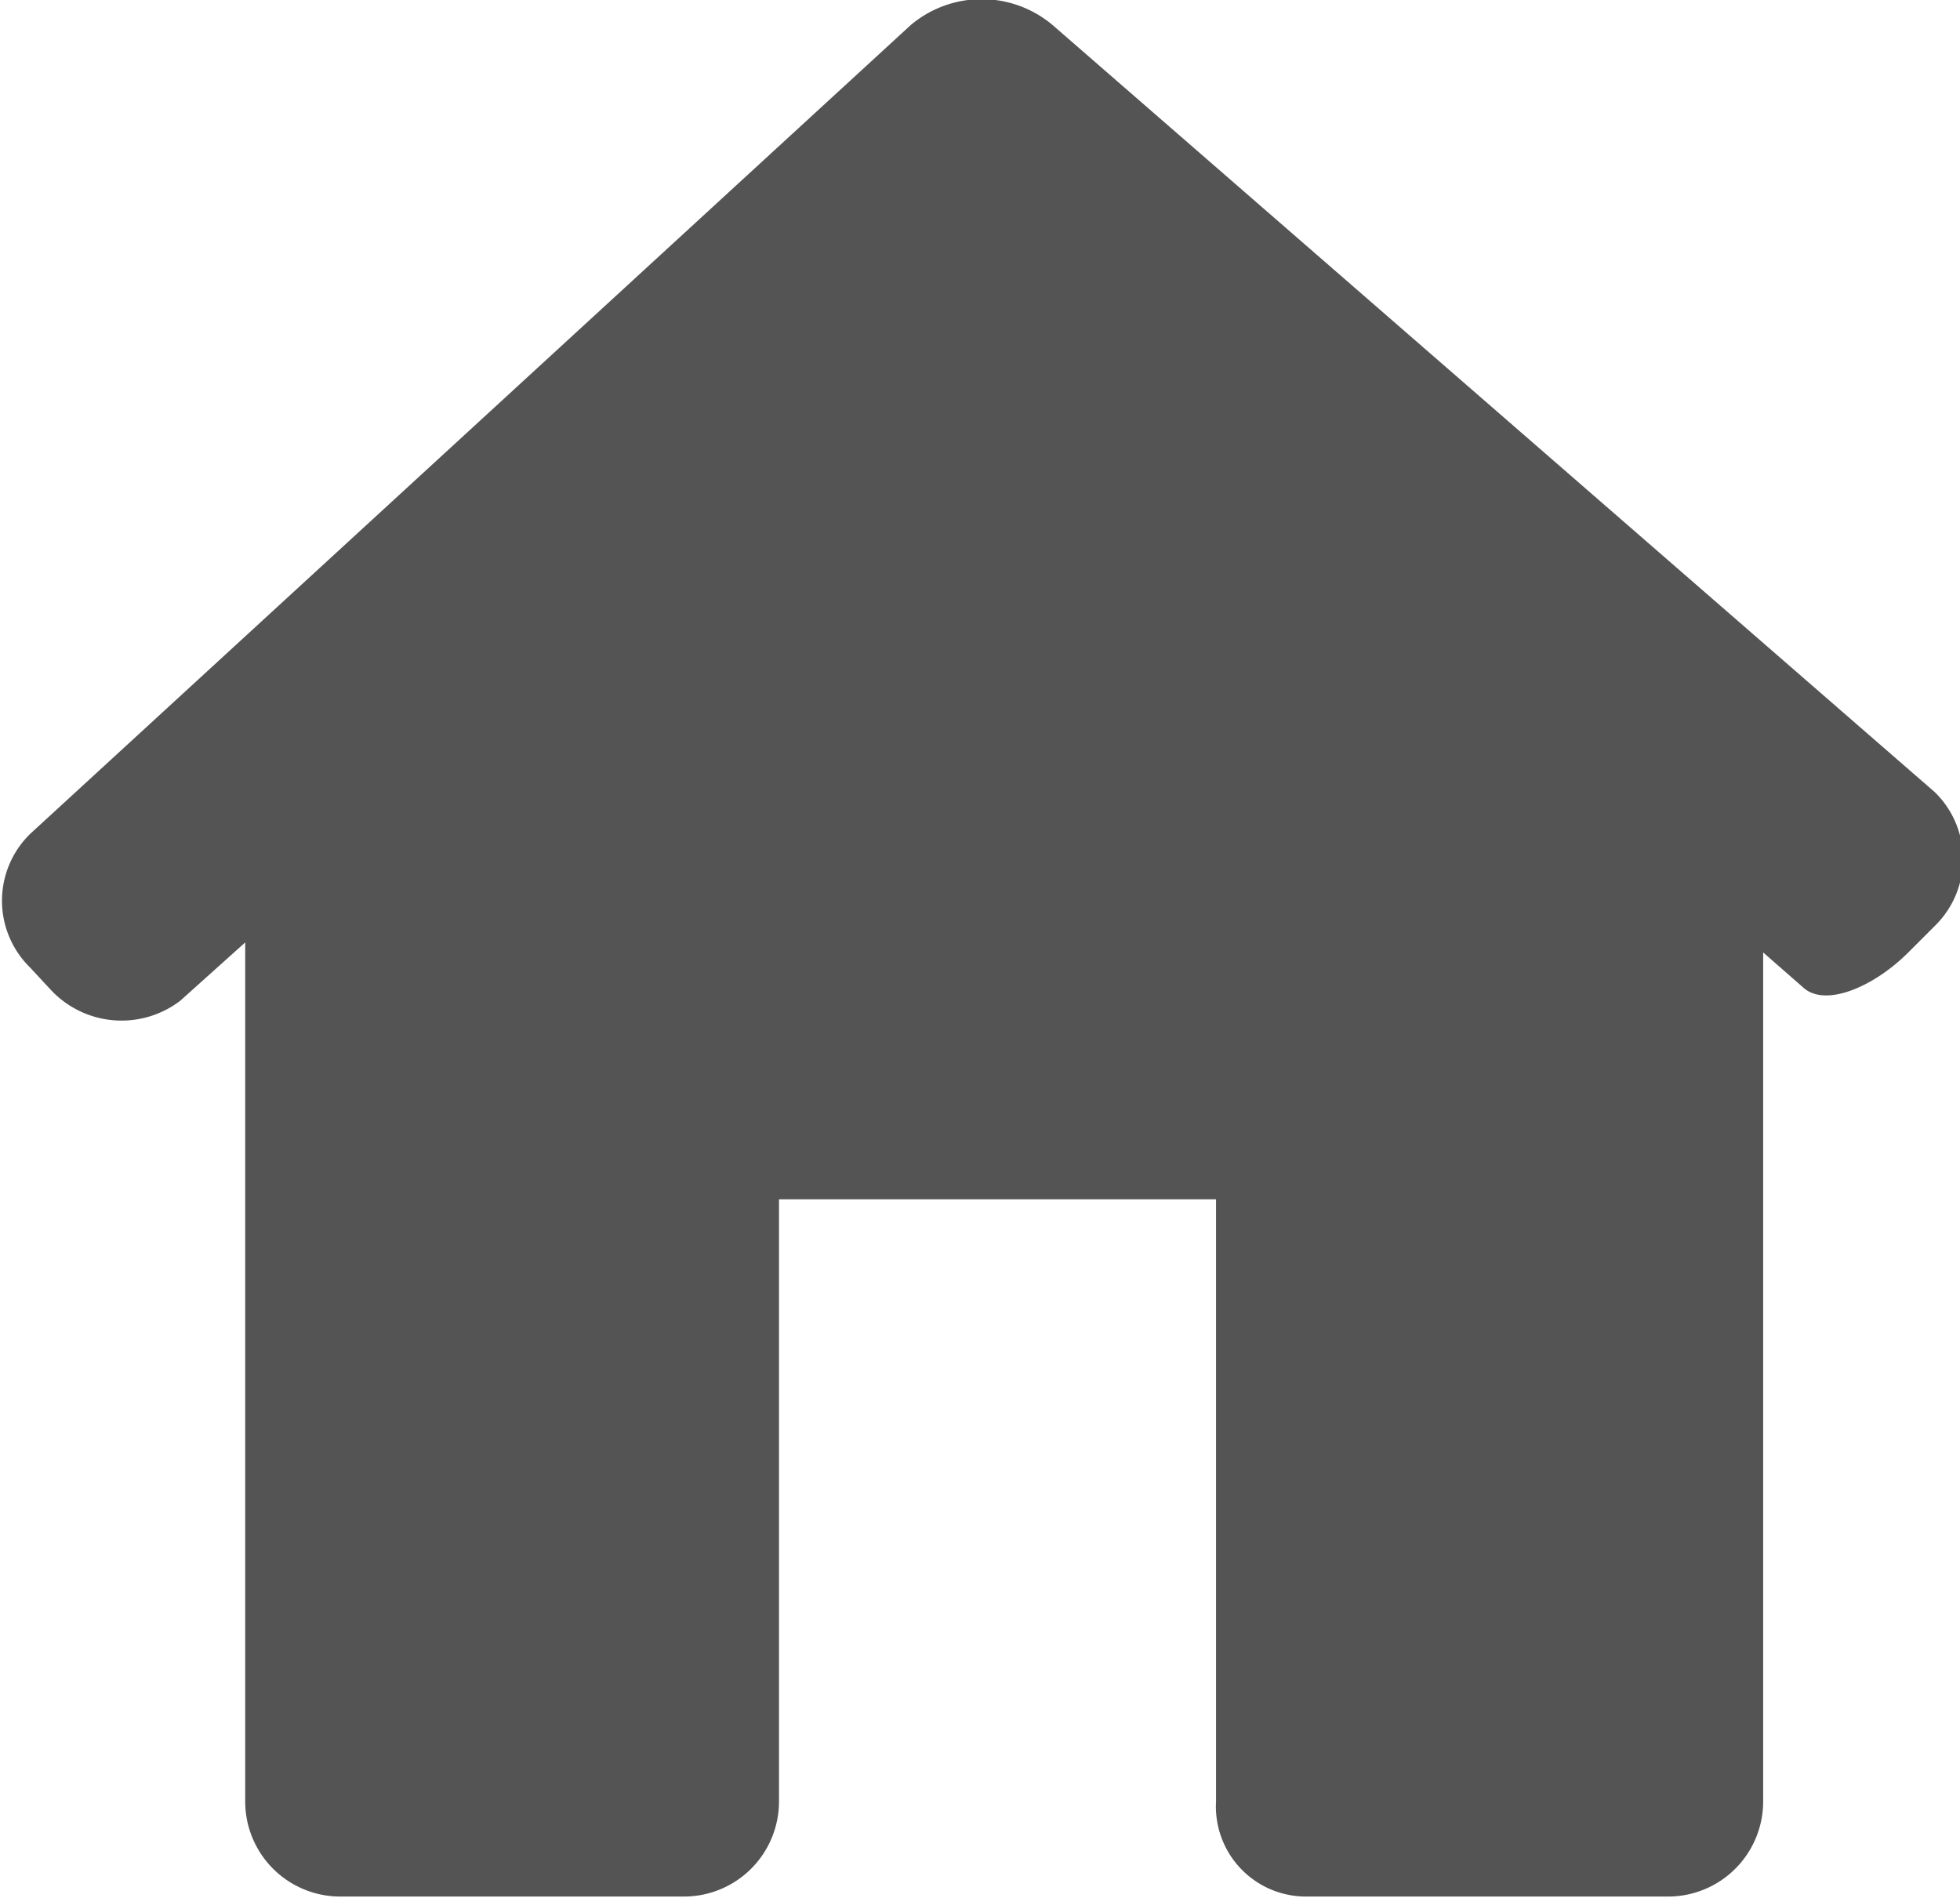
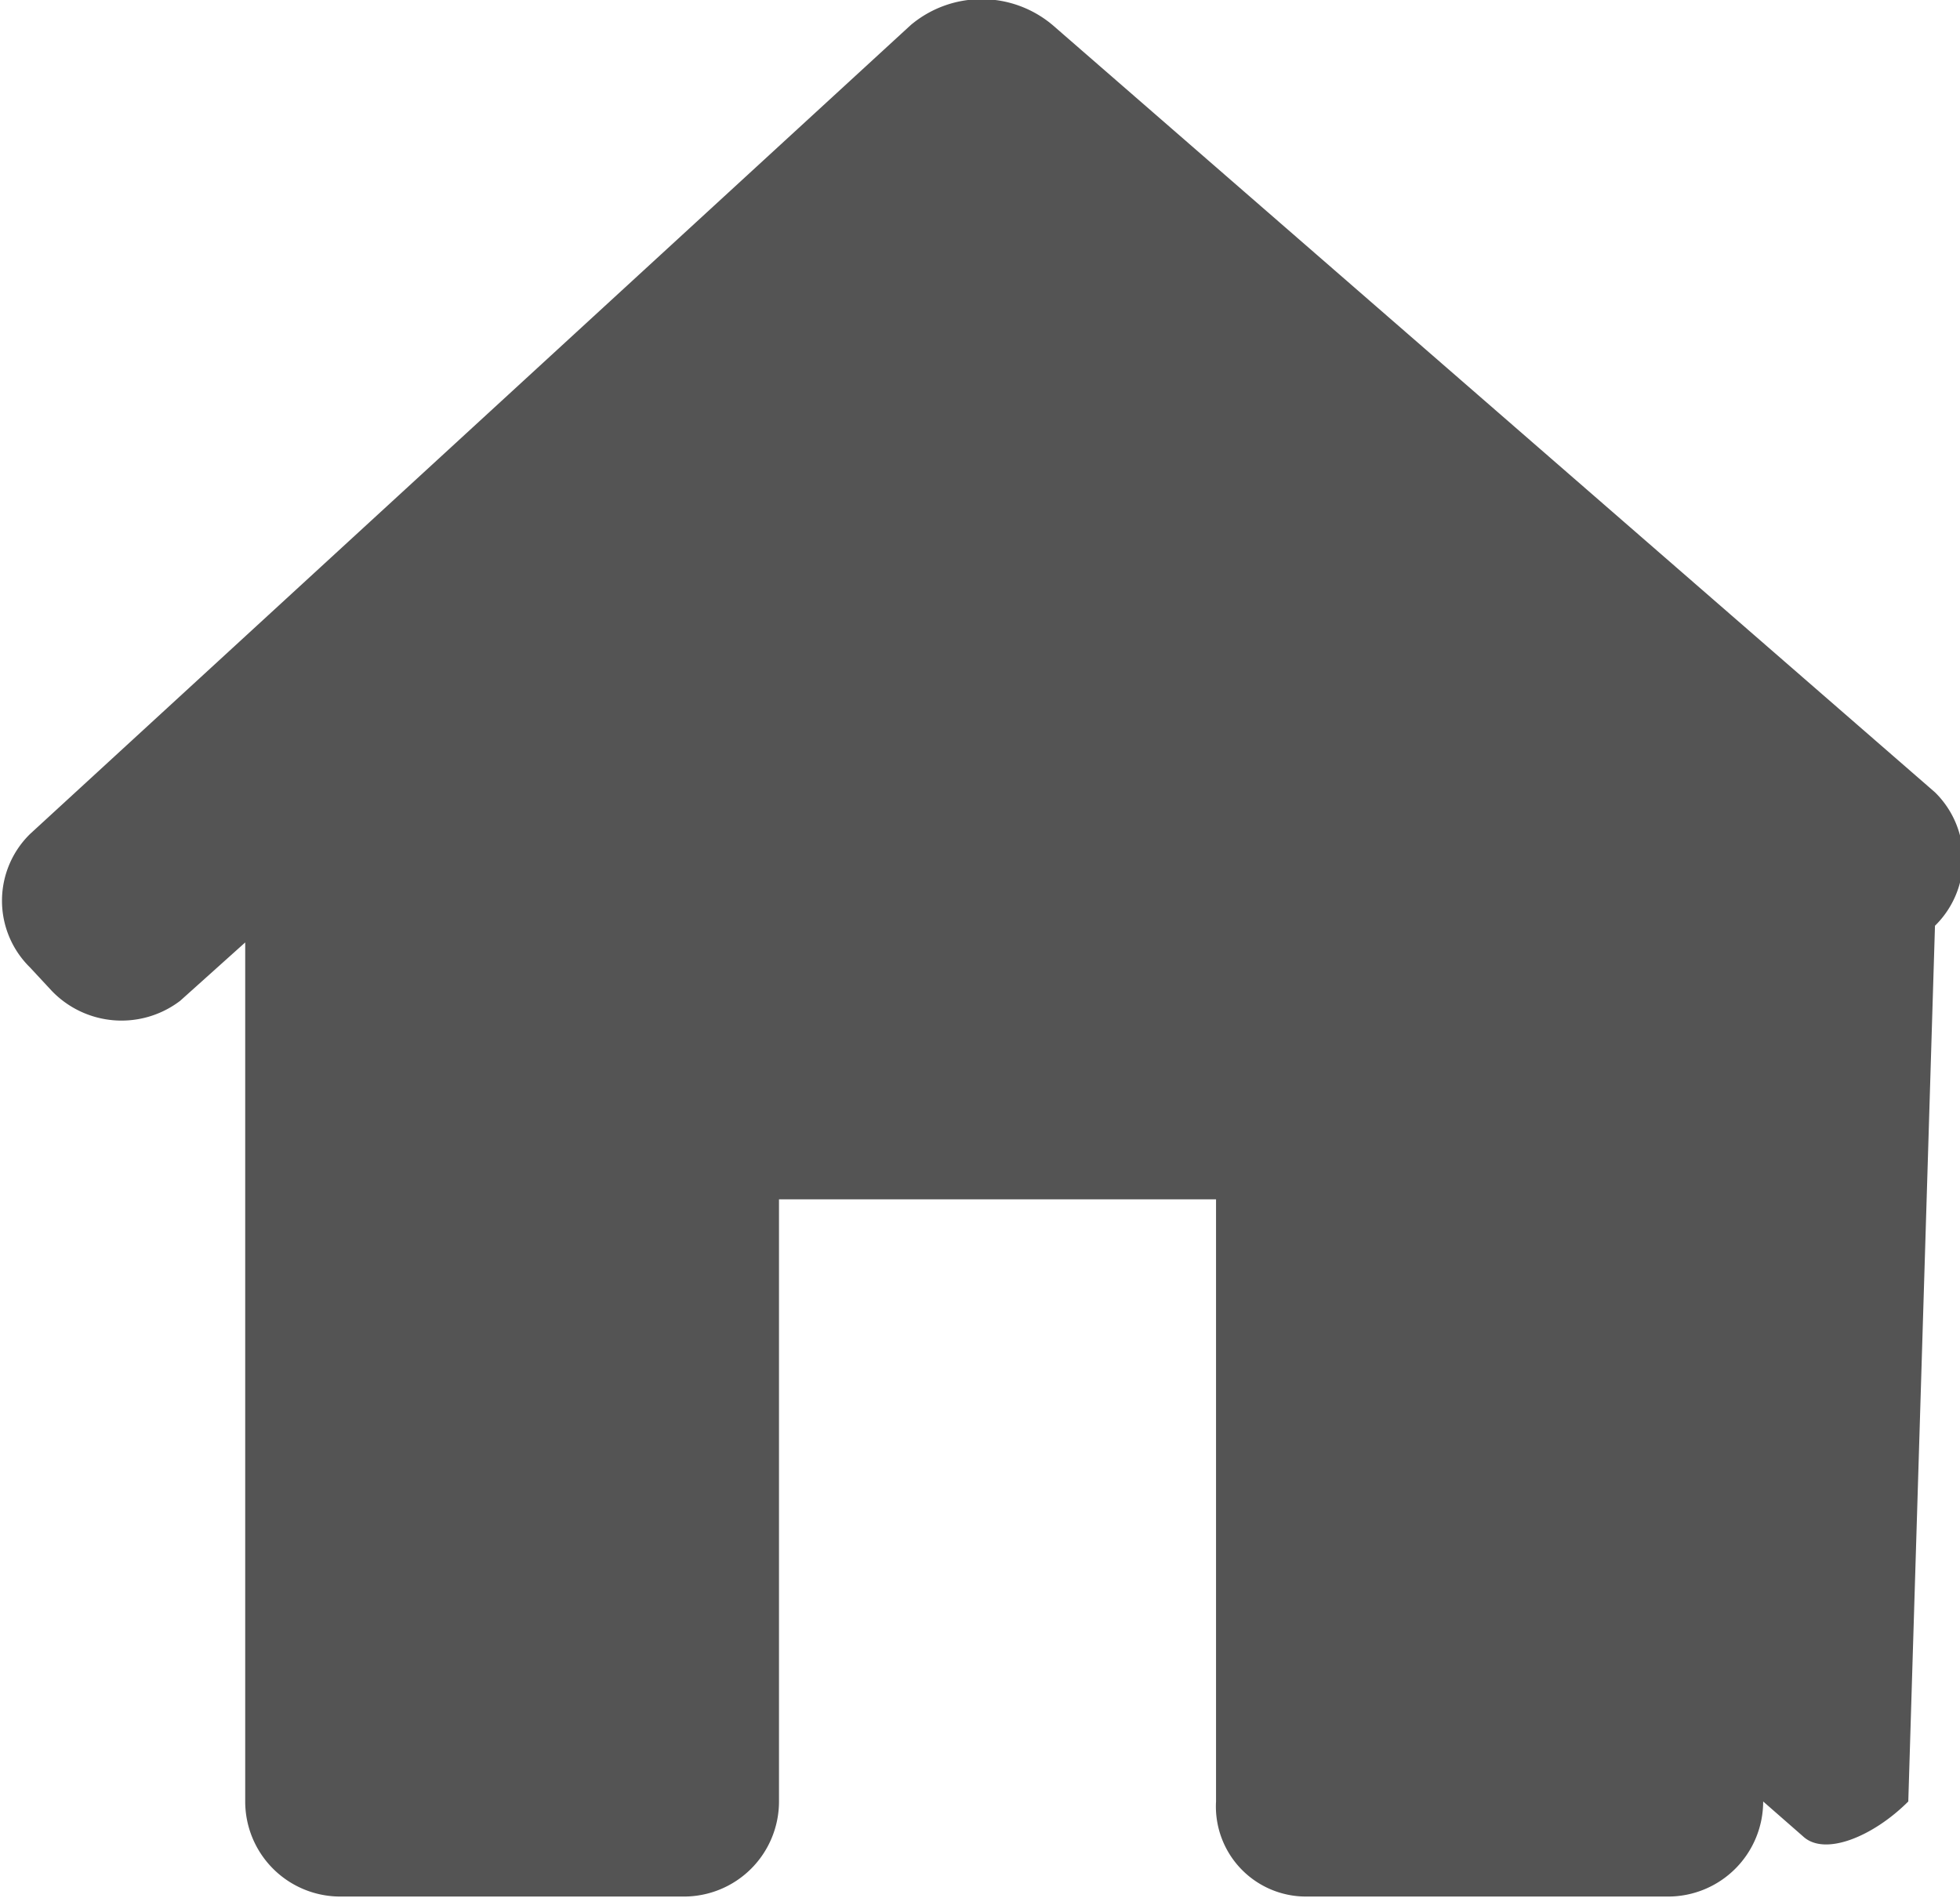
<svg xmlns="http://www.w3.org/2000/svg" viewBox="0 0 11.75 11.38">
  <title>inmobiliaria-casa icono</title>
  <g id="a811d210-9066-42d9-bd83-26b3701dac33" data-name="Capa 2">
    <g id="be26351c-4461-4231-a8a8-269a1862052a" data-name="Content">
-       <path d="M11.6,5.55a.56.56,0,0,0,0-.8L6.31.15a.66.66,0,0,0-.85,0L.18,5a.56.56,0,0,0,0,.8l.13.14A.58.58,0,0,0,1.08,6l.39-.35V10.8a.57.57,0,0,0,.57.57H4.1a.57.57,0,0,0,.57-.57V7.19H7.29V10.8a.54.54,0,0,0,.54.57H10a.57.57,0,0,0,.57-.57V5.71l.24.21c.13.12.42,0,.63-.21Zm0,0" fill="#545454" />
+       <path d="M11.6,5.55a.56.56,0,0,0,0-.8L6.31.15a.66.66,0,0,0-.85,0L.18,5a.56.56,0,0,0,0,.8l.13.14A.58.58,0,0,0,1.08,6l.39-.35V10.8a.57.57,0,0,0,.57.57H4.1a.57.57,0,0,0,.57-.57V7.19H7.29V10.8a.54.54,0,0,0,.54.57H10a.57.57,0,0,0,.57-.57l.24.21c.13.12.42,0,.63-.21Zm0,0" fill="#545454" />
    </g>
  </g>
</svg>